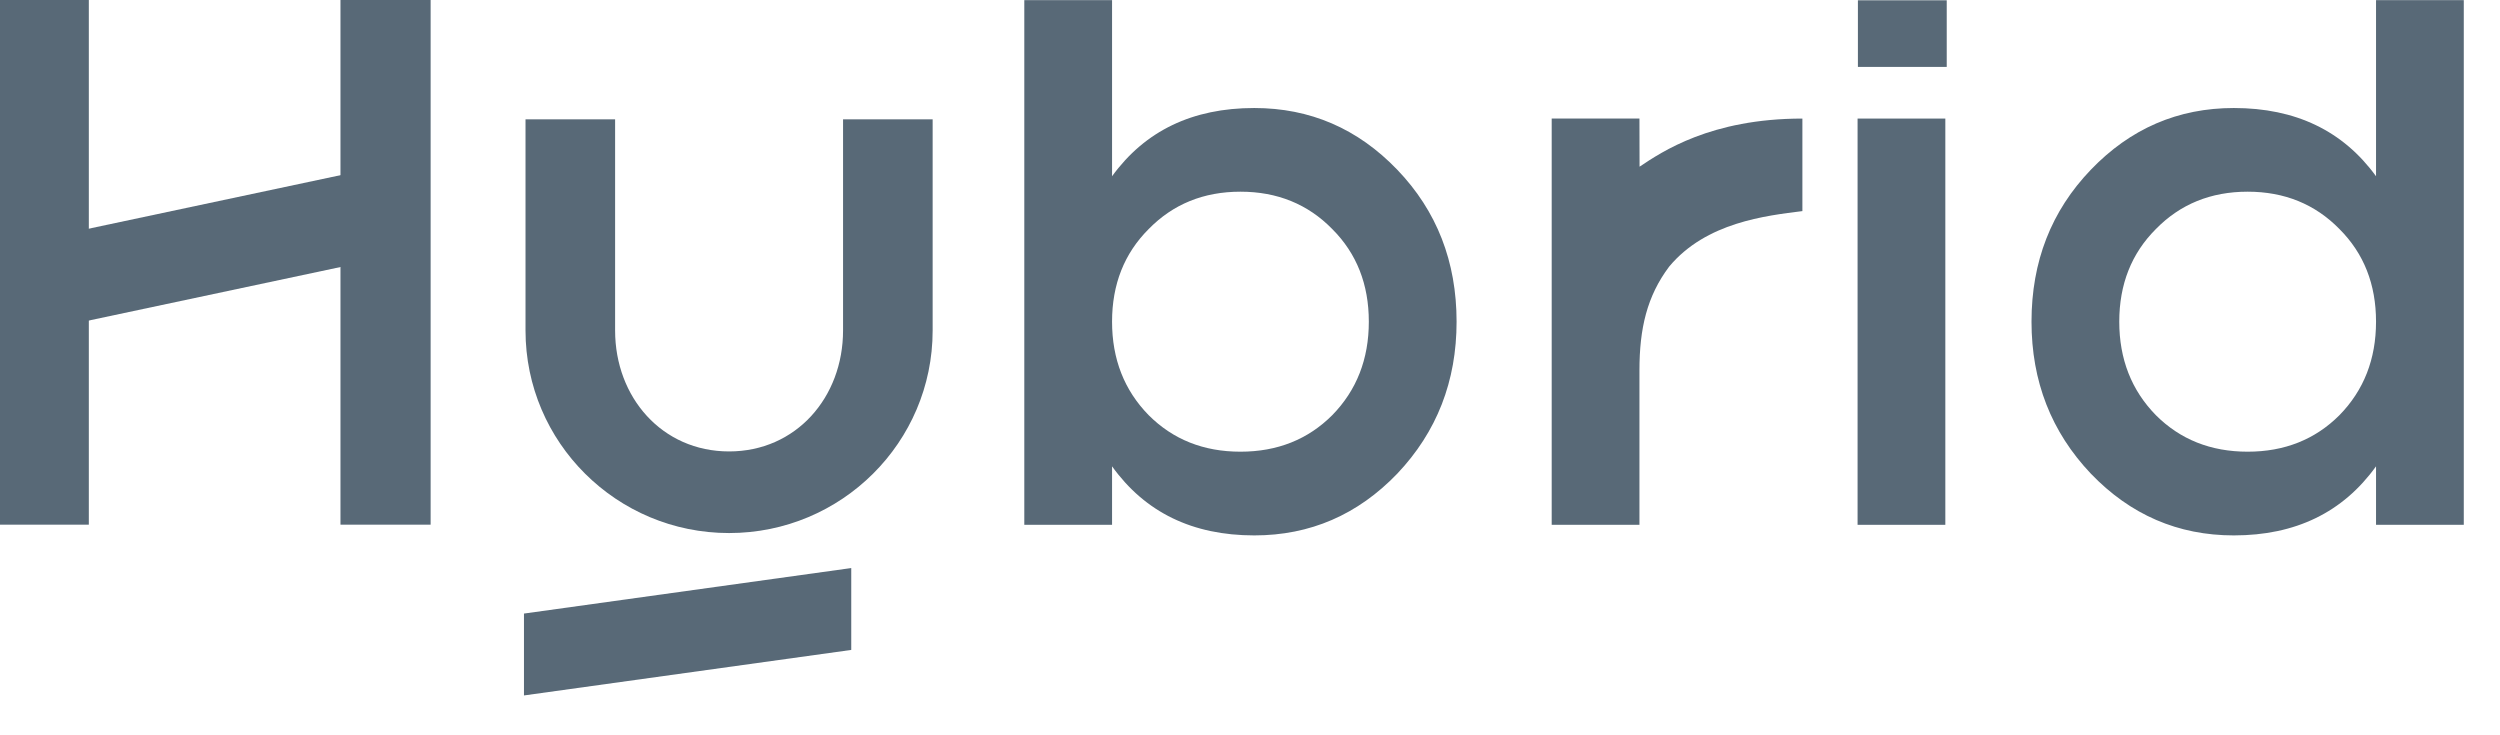
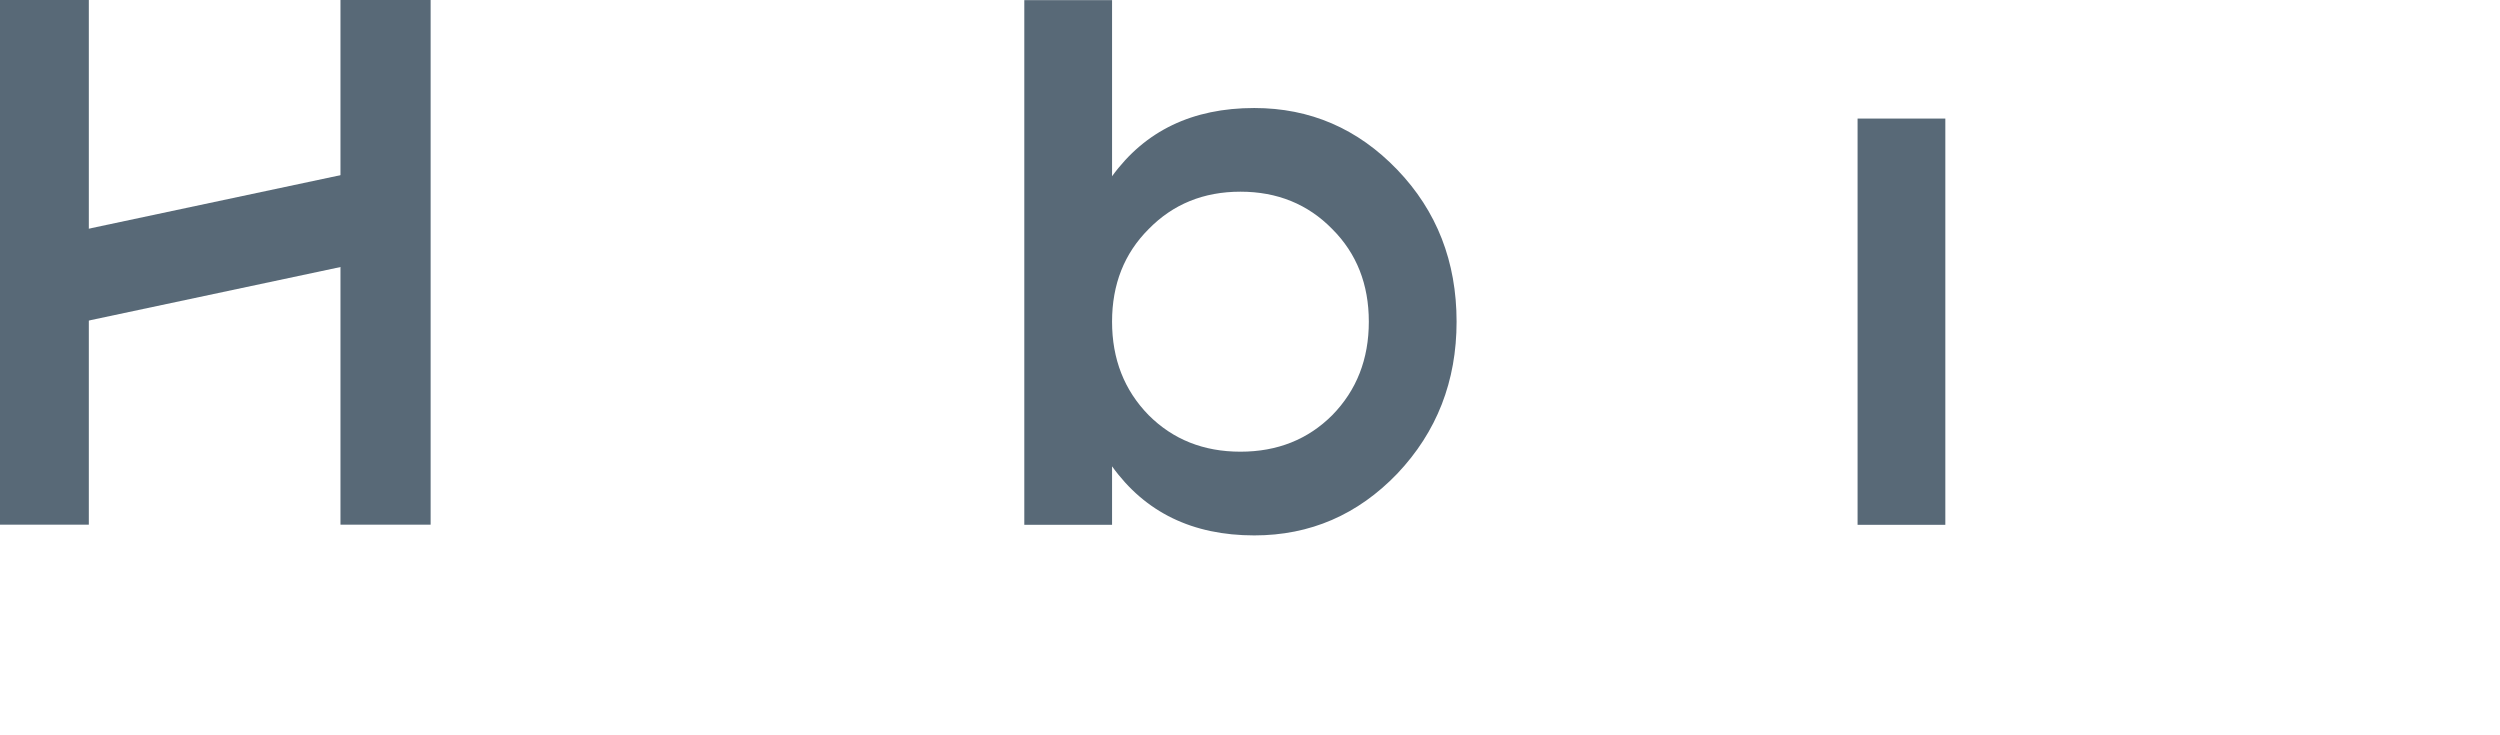
<svg xmlns="http://www.w3.org/2000/svg" viewBox="0 0 68 20" fill="none">
-   <path fill-rule="evenodd" clip-rule="evenodd" d="M14.294 3.246V8.99C14.294 12.033 16.773 14.499 19.831 14.499C22.889 14.499 25.368 12.033 25.368 8.99V3.246H22.931V8.99C22.931 10.806 21.656 12.279 19.831 12.279C18.006 12.279 16.731 10.806 16.731 8.99V3.246H14.294Z" fill="#586977" />
  <path d="M34.116 2.938C35.634 2.938 36.93 3.497 38.006 4.617C39.081 5.737 39.619 7.115 39.619 8.75C39.619 10.371 39.081 11.748 38.006 12.883C36.93 14.003 35.634 14.563 34.116 14.563C32.436 14.563 31.147 13.936 30.248 12.684V14.275H27.861V0.004H30.248V4.794C31.147 3.556 32.436 2.938 34.116 2.938ZM31.243 11.292C31.906 11.955 32.738 12.286 33.74 12.286C34.742 12.286 35.575 11.955 36.238 11.292C36.901 10.614 37.232 9.767 37.232 8.75C37.232 7.733 36.901 6.894 36.238 6.231C35.575 5.553 34.742 5.214 33.74 5.214C32.738 5.214 31.906 5.553 31.243 6.231C30.58 6.894 30.248 7.733 30.248 8.75C30.248 9.767 30.58 10.614 31.243 11.292Z" fill="#586977" />
-   <path d="M44.596 4.534C45.2 4.131 46.53 3.225 49.025 3.225V5.742C48.04 5.867 46.408 6.044 45.401 7.252C44.797 8.057 44.593 8.936 44.593 10.071V14.275H42.206V3.225H44.593L44.596 4.534Z" fill="#586977" />
  <path d="M50.526 14.275V3.225H52.913V14.275H50.526Z" fill="#586977" />
-   <path d="M64.628 0.004H67.015V14.275H64.628V12.684C63.729 13.936 62.44 14.563 60.76 14.563C59.243 14.563 57.946 14.003 56.871 12.883C55.795 11.748 55.257 10.371 55.257 8.75C55.257 7.115 55.795 5.737 56.871 4.617C57.946 3.497 59.243 2.938 60.76 2.938C62.44 2.938 63.729 3.556 64.628 4.794V0.004ZM58.639 11.292C59.302 11.955 60.134 12.286 61.136 12.286C62.138 12.286 62.971 11.955 63.634 11.292C64.297 10.614 64.628 9.767 64.628 8.75C64.628 7.733 64.297 6.894 63.634 6.231C62.971 5.553 62.138 5.214 61.136 5.214C60.134 5.214 59.302 5.553 58.639 6.231C57.976 6.894 57.644 7.733 57.644 8.75C57.644 9.767 57.976 10.614 58.639 11.292Z" fill="#586977" />
  <path fill-rule="evenodd" clip-rule="evenodd" d="M2.416 0H0V14.271H2.416V0ZM9.261 14.271H11.713V0H9.261V14.271Z" fill="#586977" />
  <rect x="1.812" y="6.348" width="8.263" height="2.444" transform="rotate(-12 1.812 6.348)" fill="#586977" />
-   <path d="M14.252 16.689L23.154 15.451L23.154 17.678L14.252 18.916L14.252 16.689Z" fill="#586977" />
-   <rect x="50.535" y="0.008" width="2.416" height="1.812" fill="#586977" />
</svg>